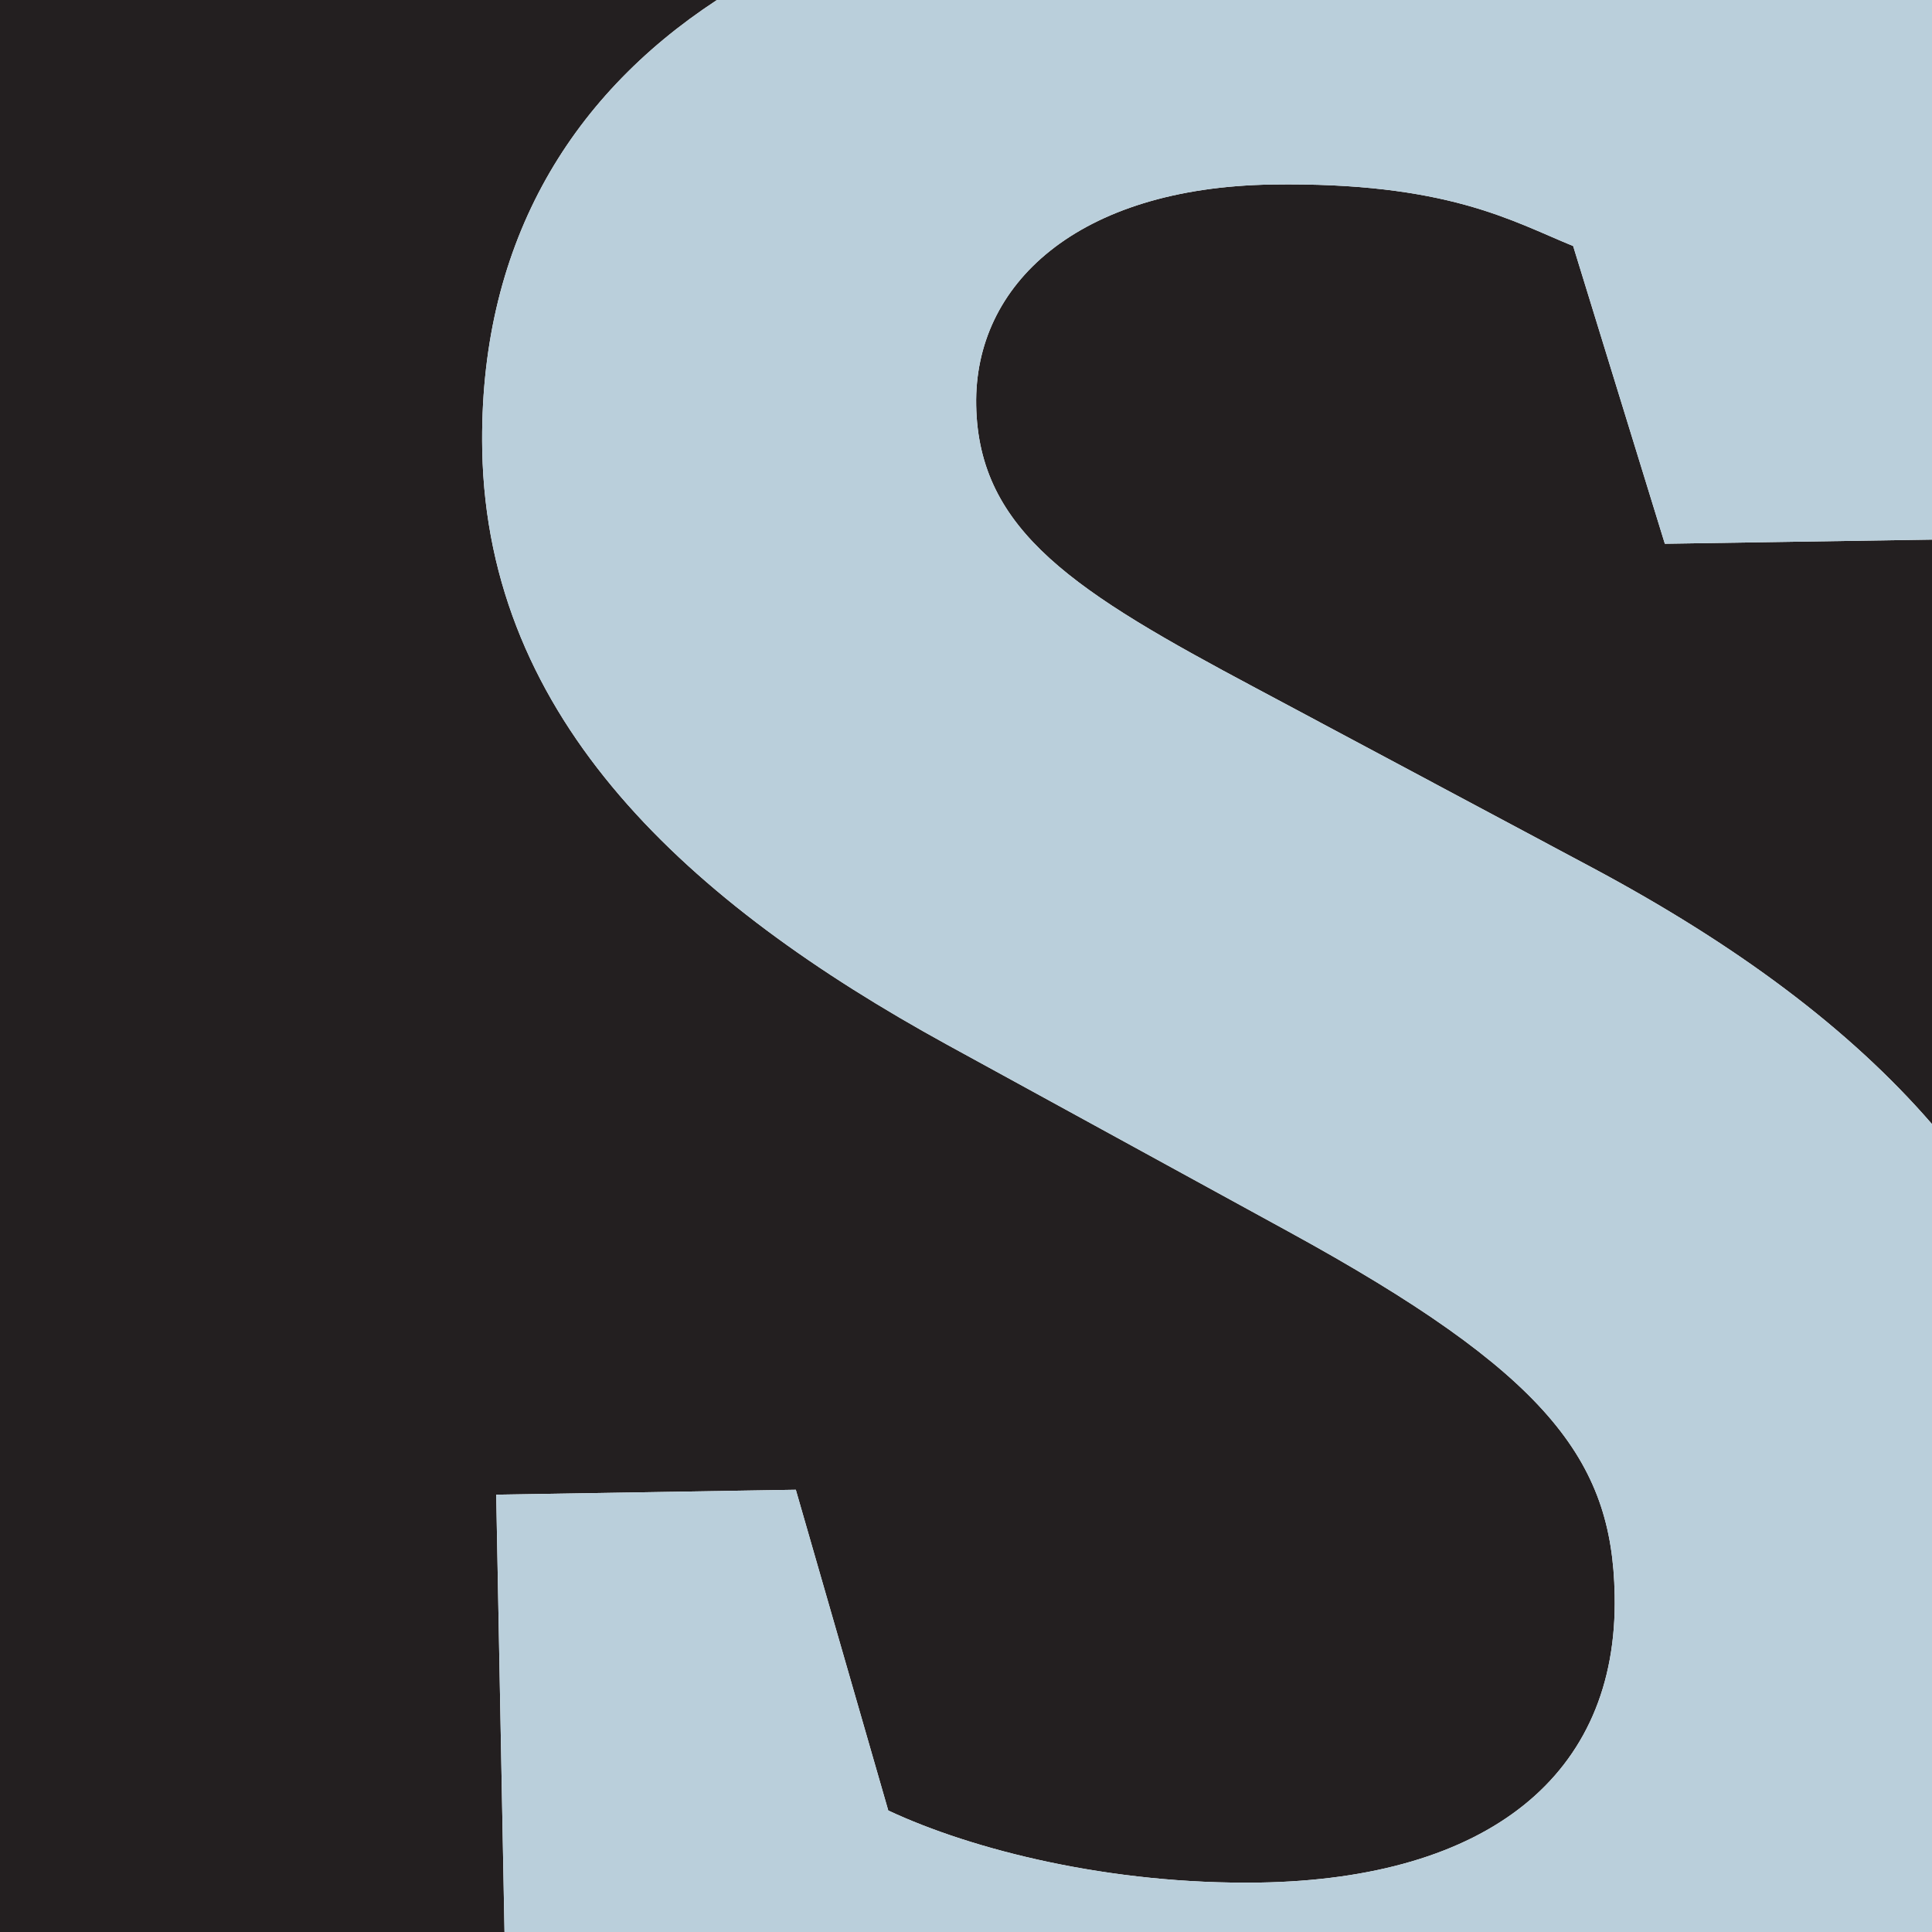
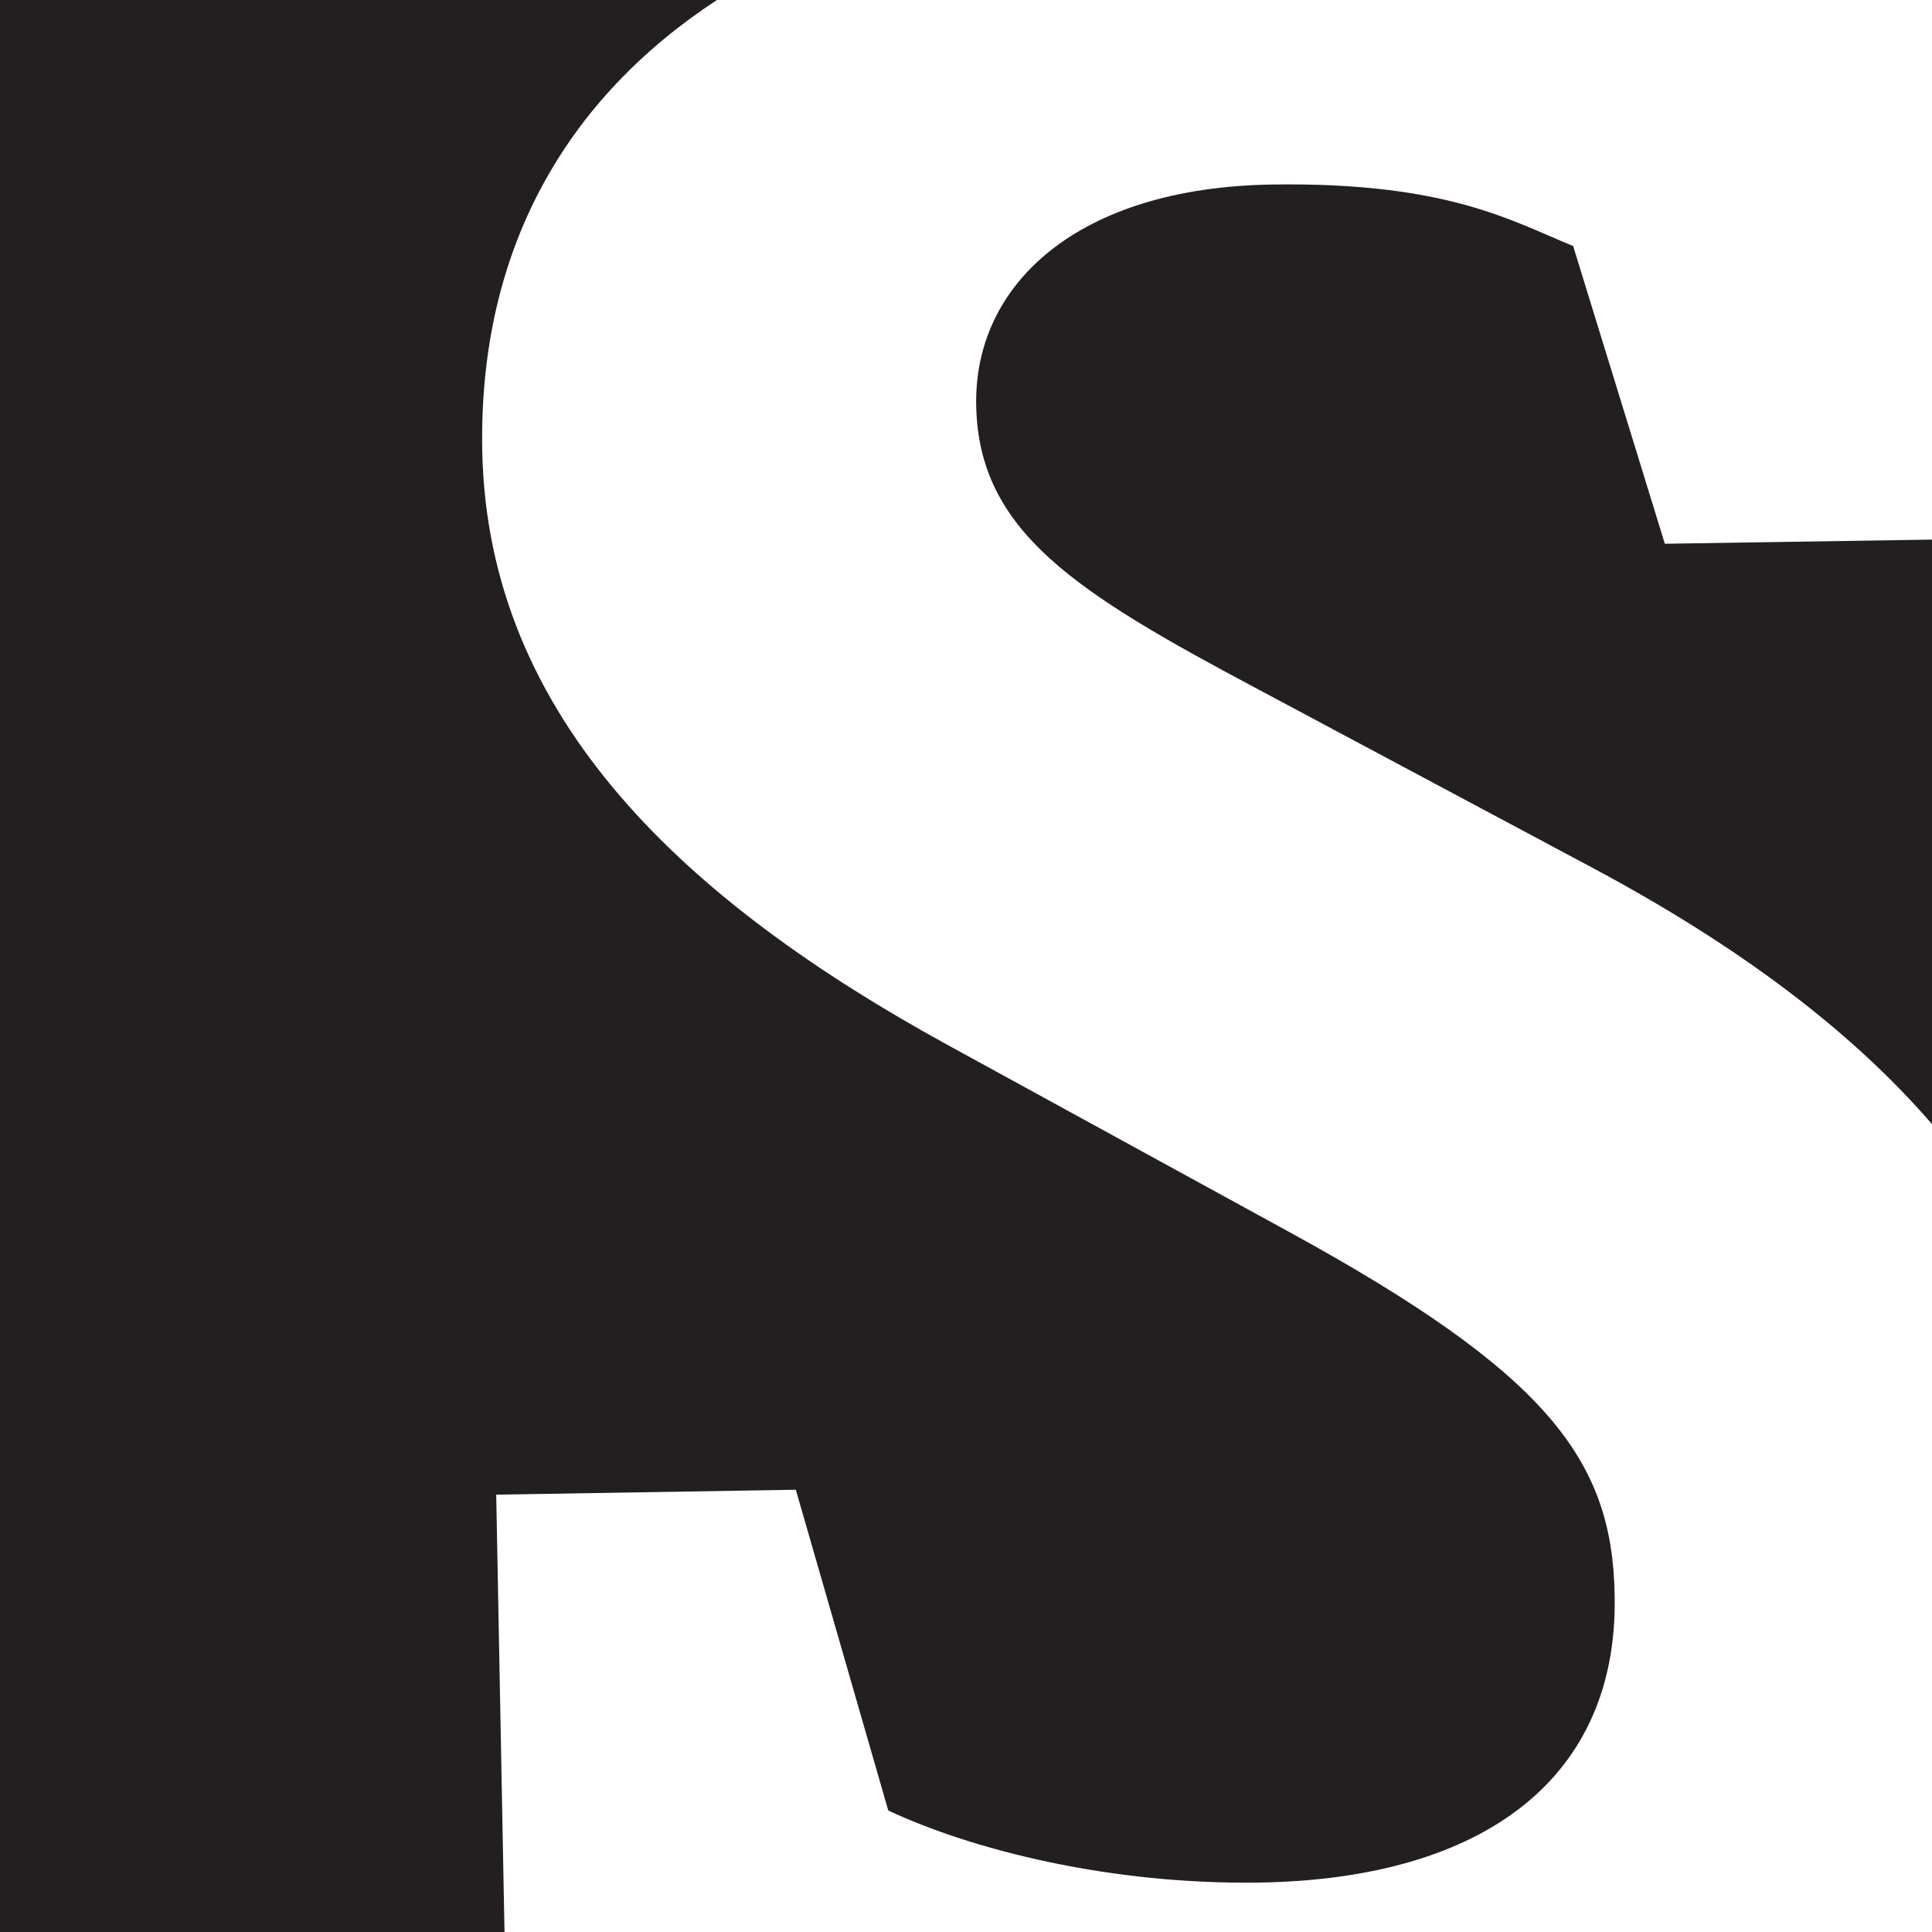
<svg xmlns="http://www.w3.org/2000/svg" viewBox="0 0 512 512">
  <title>star-telegram</title>
  <g id="Layer_2" data-name="Layer 2">
    <g id="Art">
      <g>
        <path d="M131.5,396.1l79.4-1.3,24.5,85c22.2,10.4,58.7,19.7,98.4,19.1,60.1-1,95.1-28.2,94.1-76.2-.6-35.9-17.9-58.8-86.4-96.3l-90.6-49.6C182.6,239.3,129.2,191,127.8,119.4,126.8,65.8,150.3,26,190,0H0V512H133.7Z" fill="#231f20" />
        <path d="M416.9,65.2c-16.2-6.6-33.4-17-79.8-16.3-51.6.8-79,26.5-78.4,58.5.6,33.5,26.5,49.6,74.2,75l88.8,47.4c38.4,20.5,68.4,42.8,90.3,68.1V143l-70.8,1.1Z" fill="#231f20" />
-         <path d="M127.8,119.4c1.4,71.6,54.8,119.9,123.1,157.4l90.6,49.6c68.5,37.5,85.8,60.4,86.4,96.3,1,48-34,75.2-94.1,76.2-39.7.6-76.2-8.7-98.4-19.1l-24.5-85-79.4,1.3L133.7,512H512V297.9c-21.9-25.3-51.9-47.6-90.3-68.1l-88.8-47.4c-47.7-25.4-73.6-41.5-74.2-75-.6-32,26.8-57.7,78.4-58.5,46.4-.7,63.6,9.7,79.8,16.3l24.3,78.9L512,143V0H190C150.3,26,126.8,65.8,127.8,119.4Z" fill="#bacfdb" />
      </g>
    </g>
  </g>
</svg>